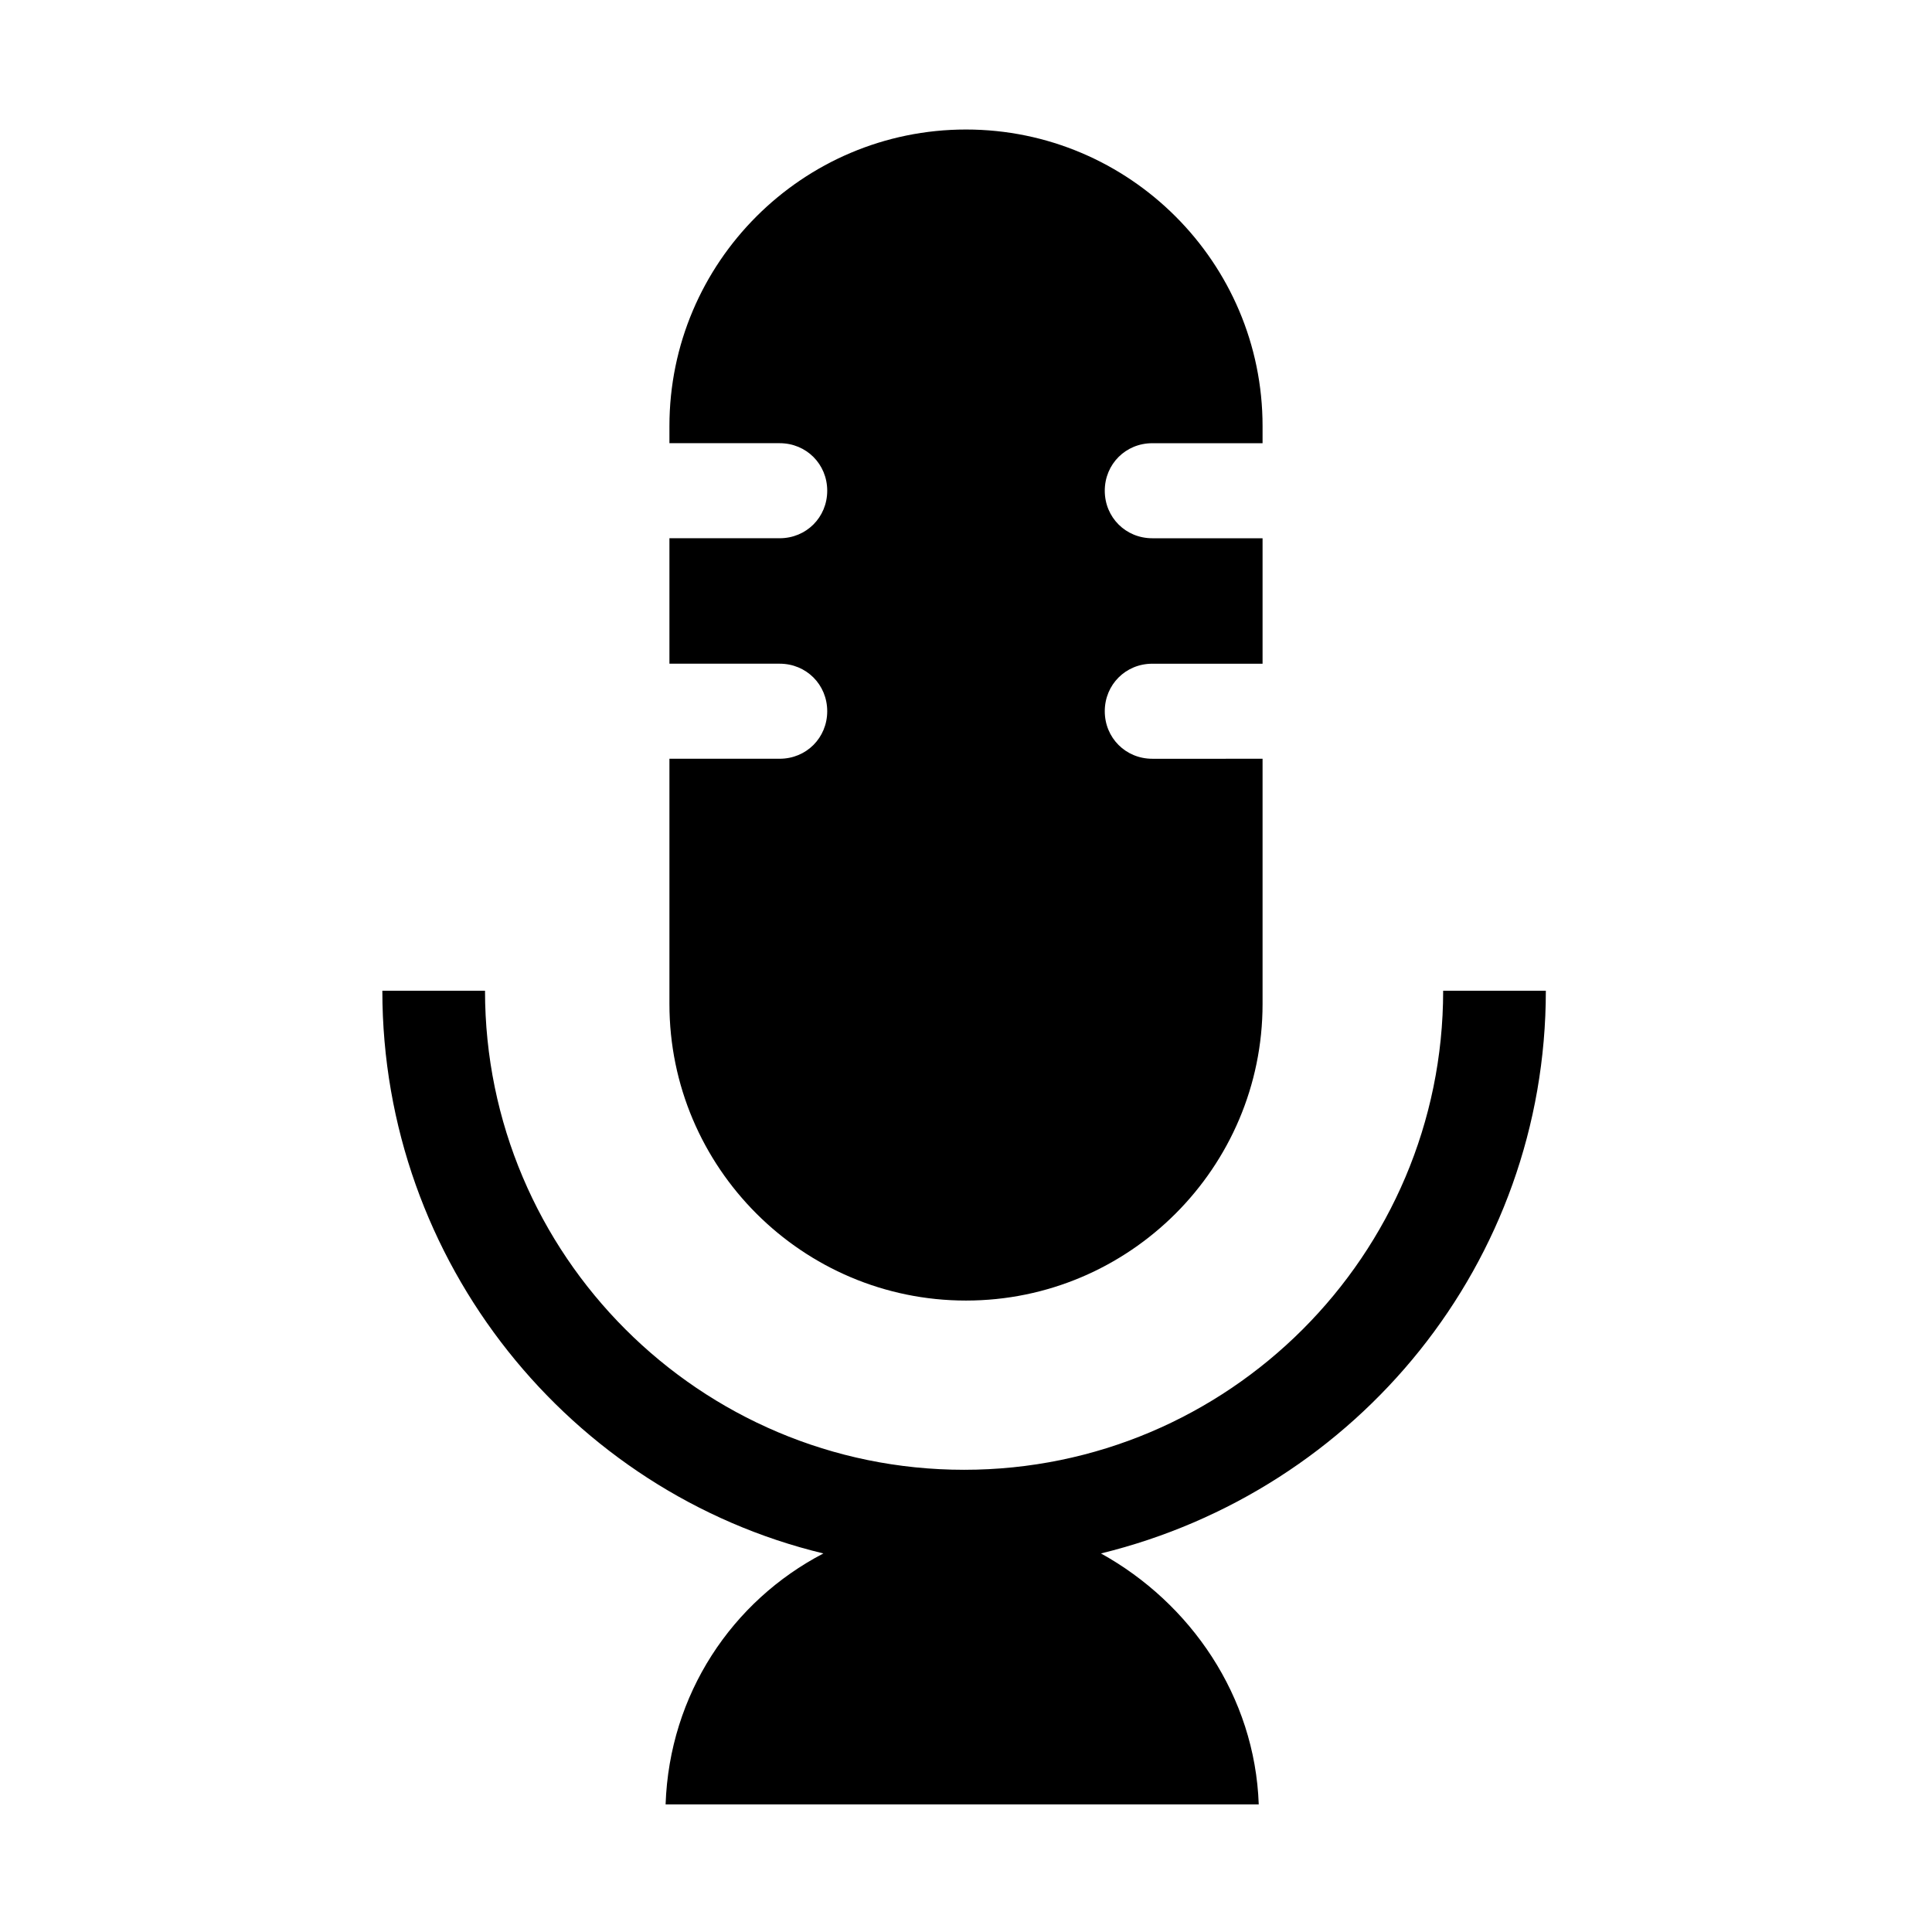
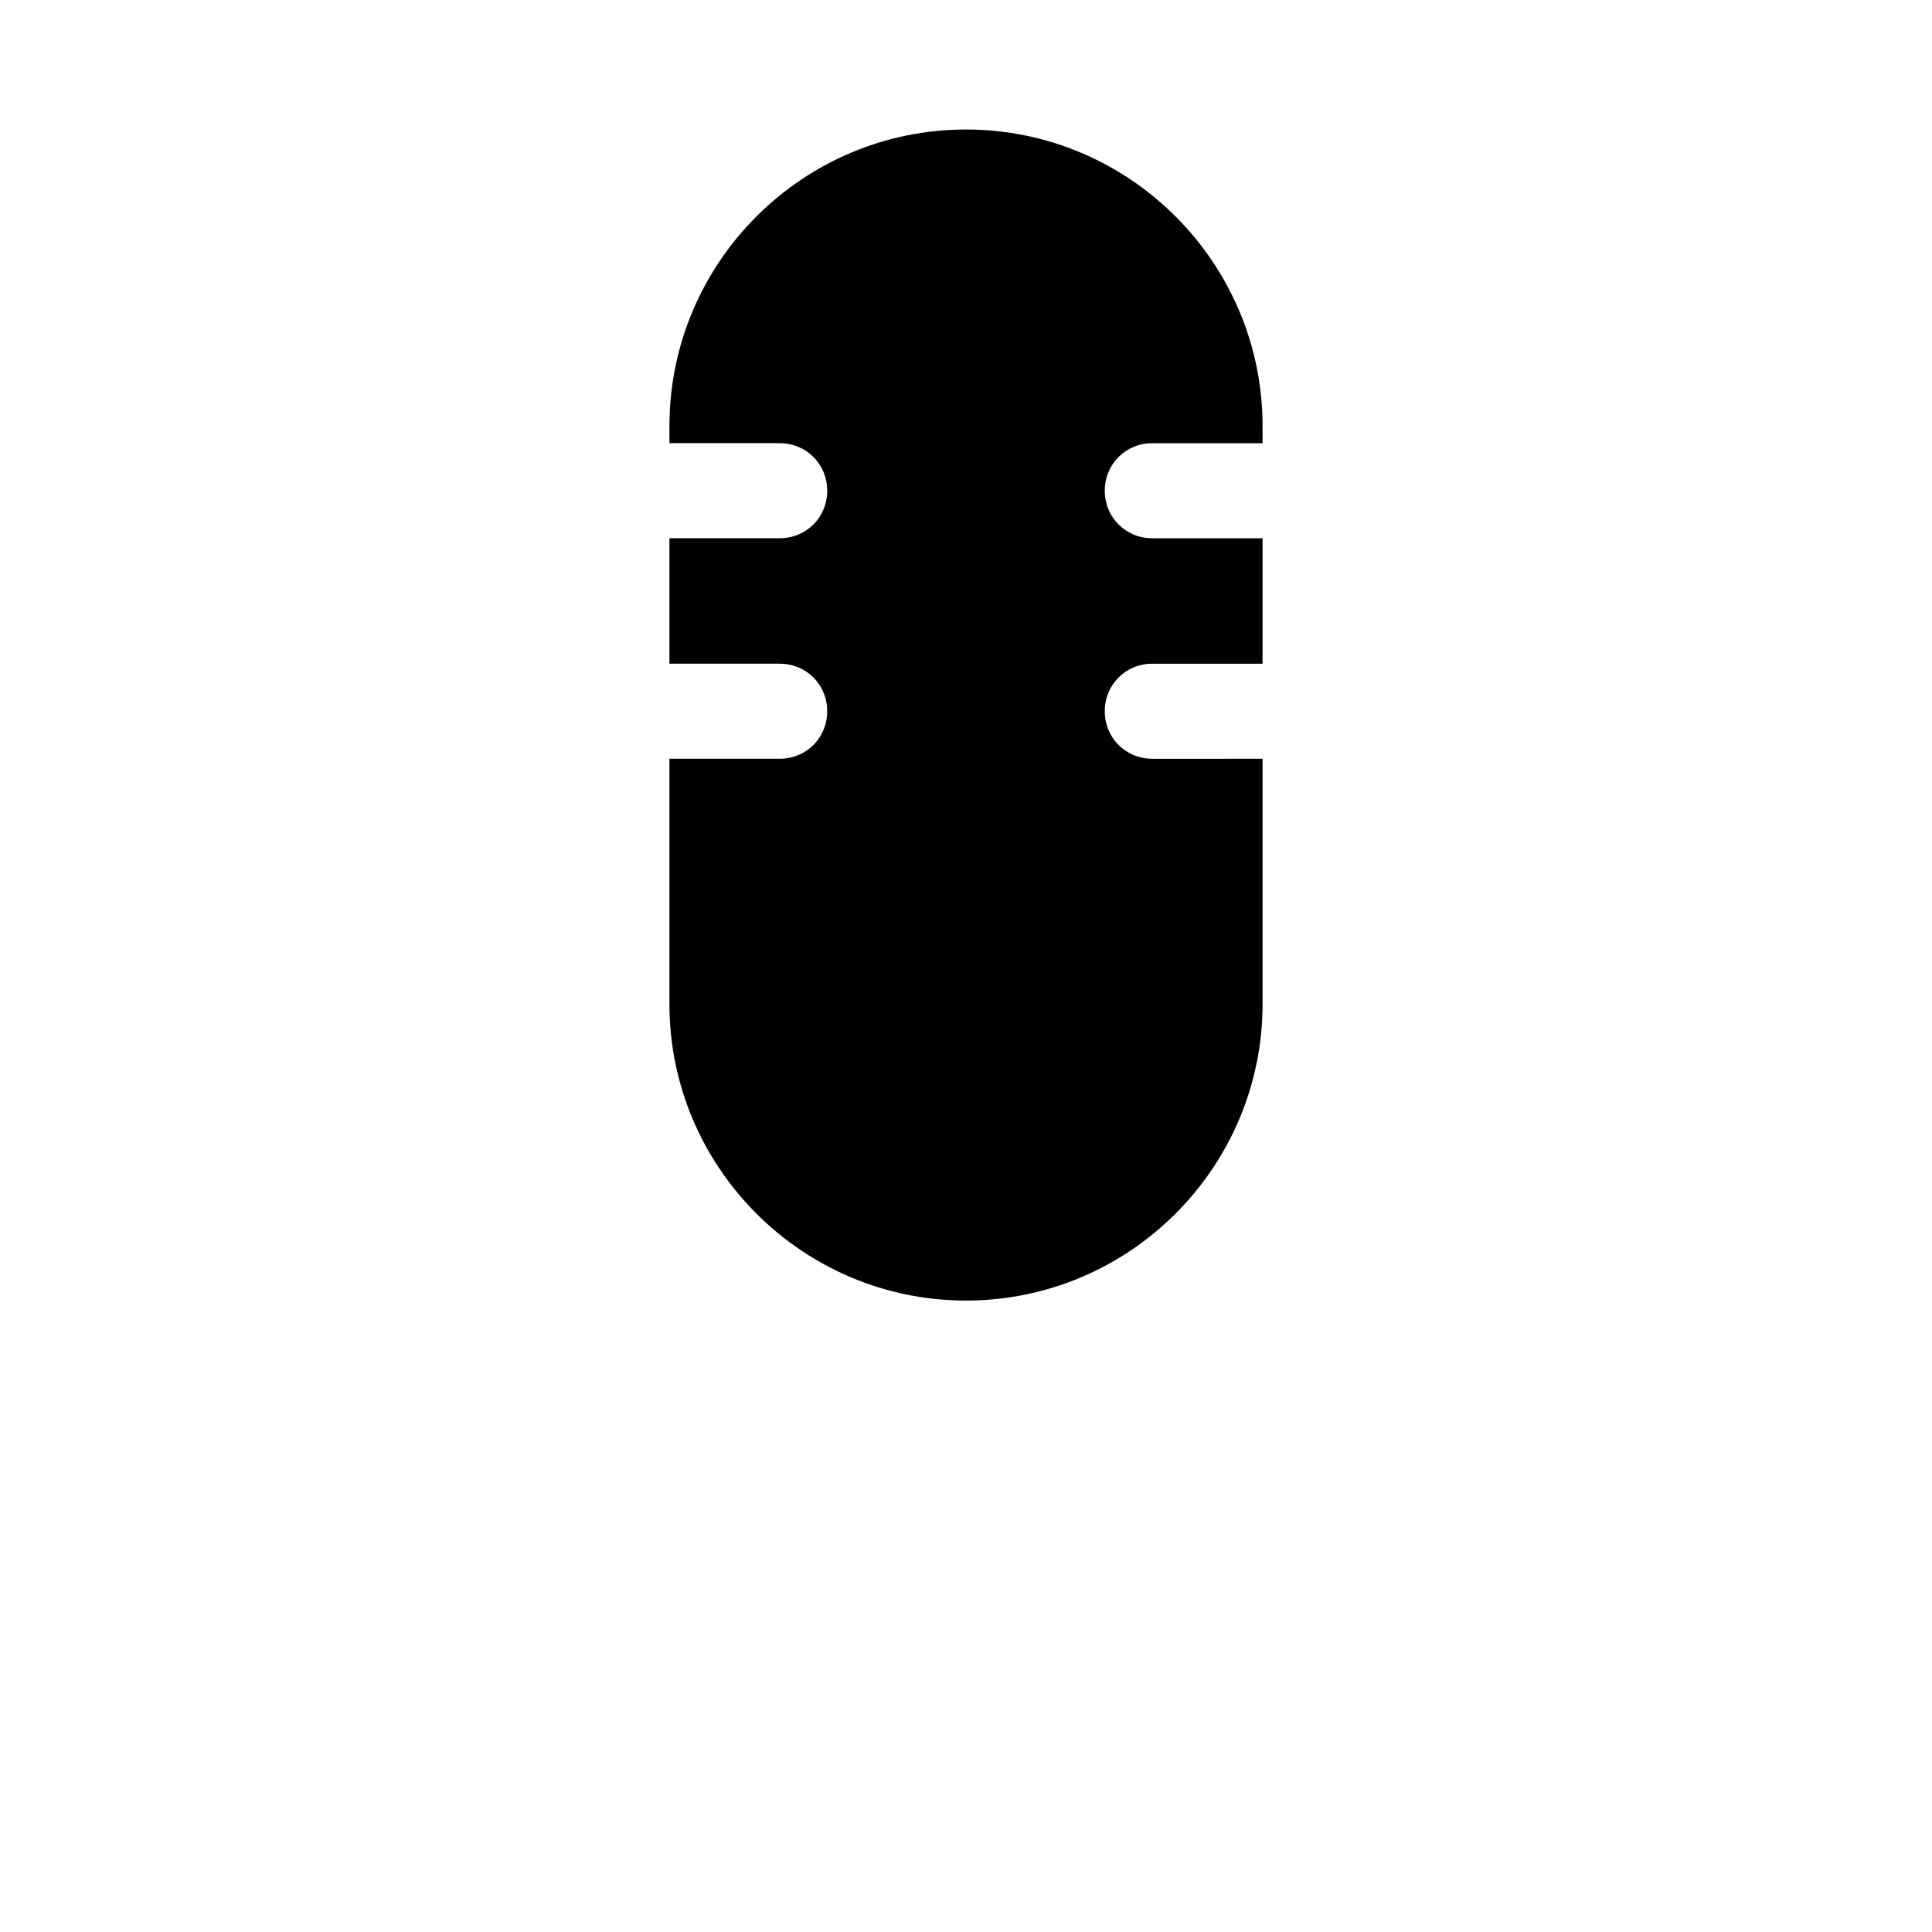
<svg xmlns="http://www.w3.org/2000/svg" fill="#000000" width="800px" height="800px" version="1.1" viewBox="144 144 512 512">
  <g>
-     <path d="m553.66 406.55h-27.207c0 70.031-56.93 126.96-126.96 126.96s-126.96-56.93-126.96-126.96h-27.207c0 72.043 49.879 133 116.88 149.13-24.184 12.594-40.809 37.281-41.816 66.504h157.19c-1.008-28.719-18.137-53.402-41.816-66.504 68.023-16.625 117.9-77.082 117.9-149.13z" />
    <path d="m449.37 345.08c-7.055 0-12.594-5.543-12.594-12.594 0-7.055 5.543-12.594 12.594-12.594h29.223v-33.25h-29.223c-7.055 0-12.594-5.543-12.594-12.594 0-7.055 5.543-12.594 12.594-12.594h29.223v-4.535c0-43.332-35.27-78.598-78.594-78.598-43.328 0-78.594 35.266-78.594 78.594v4.535h29.223c7.055 0 12.594 5.543 12.594 12.594 0 7.055-5.543 12.594-12.594 12.594h-29.223v33.25h29.223c7.055 0 12.594 5.543 12.594 12.594 0 7.055-5.543 12.594-12.594 12.594h-29.223v64.992c0 43.328 35.266 78.594 78.594 78.594s78.594-35.266 78.594-78.594v-64.988z" />
  </g>
</svg>